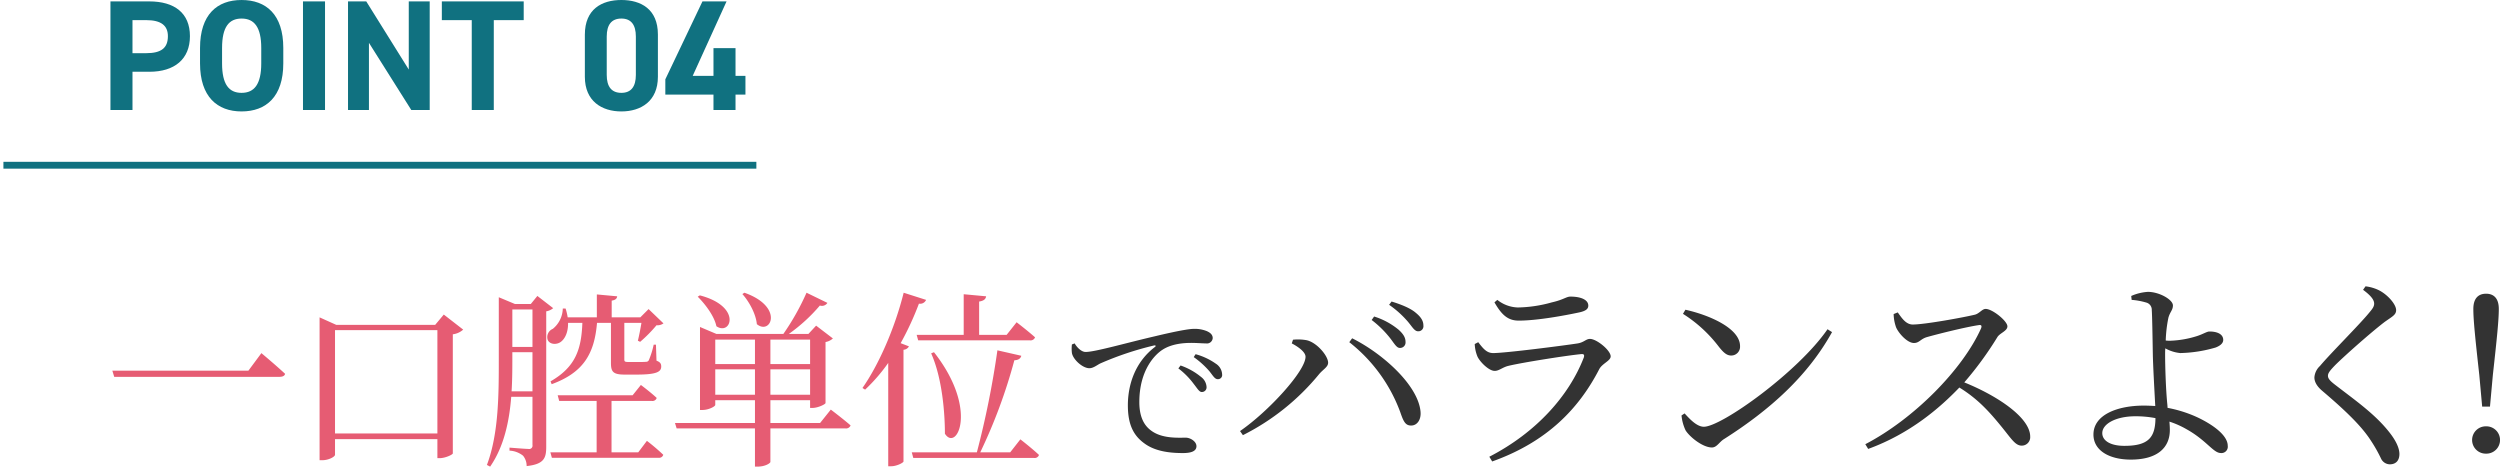
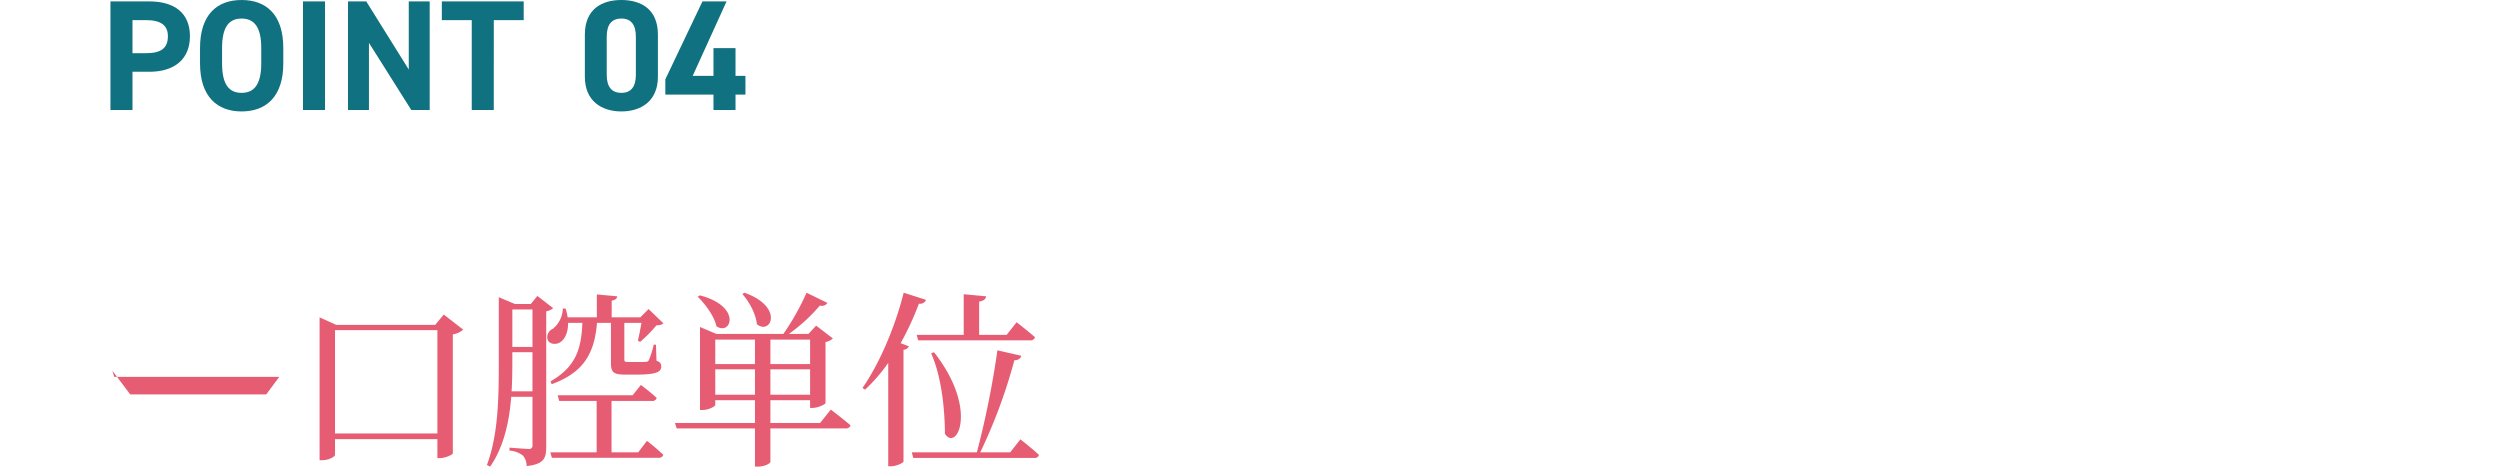
<svg xmlns="http://www.w3.org/2000/svg" id="POINT04-sp.svg" width="730.47" height="136.34" viewBox="0 0 730.47 136.34">
  <defs>
    <style>
      .cls-1 {
        fill: none;
        stroke: #107180;
        stroke-width: 2px;
      }

      .cls-1, .cls-2, .cls-3, .cls-4 {
        fill-rule: evenodd;
      }

      .cls-2 {
        fill: #107180;
      }

      .cls-3 {
        fill: #333;
      }

      .cls-4 {
        fill: #e65c73;
      }
    </style>
  </defs>
-   <path id="シェイプ_555" data-name="シェイプ 555" class="cls-1" d="M872,6240h220" transform="translate(-871 -6191.72)" />
  <path id="POINT" class="cls-2" d="M914.631,6212.69c7.359,0,11.866-3.68,11.866-10.4,0-6.8-4.553-10.16-11.866-10.16H903.272v31.73h6.439v-11.17h4.92Zm-4.92-5.43v-9.66h4c4.461,0,6.346,1.66,6.346,4.69,0,3.41-1.885,4.97-6.346,4.97h-4Zm44.064,2.99v-4.51c0-9.79-5.013-14.02-12.188-14.02-7.128,0-12.141,4.23-12.141,14.02v4.51c0,9.7,5.013,14.03,12.141,14.03C948.762,6224.28,953.775,6219.95,953.775,6210.25Zm-17.89-4.51c0-6.07,1.977-8.6,5.7-8.6s5.749,2.53,5.749,8.6v4.51c0,6.07-2.024,8.6-5.749,8.6s-5.7-2.53-5.7-8.6v-4.51Zm30.083-13.61h-6.439v31.73h6.439v-31.73Zm24.469,0v19.91l-12.418-19.91h-5.334v31.73H978.8v-19.63l12.372,19.63h5.38v-31.73h-6.116Zm9.663,0v5.47h8.74v26.26h6.44V6197.6h8.74v-5.47H1000.1Z" transform="translate(-871 -6191.72)" />
  <path id="_04" data-name="04" class="cls-2" d="M1063.23,6201.79c0-7.41-4.97-10.07-10.67-10.07s-10.67,2.66-10.67,10.11v12.33c0,7.13,4.97,10.12,10.67,10.12s10.67-2.99,10.67-10.12v-12.37Zm-6.44.6v11.22c0,3.4-1.38,5.24-4.23,5.24-2.9,0-4.28-1.84-4.28-5.24v-11.22c0-3.41,1.38-5.25,4.28-5.25C1055.41,6197.14,1056.79,6198.98,1056.79,6202.39Zm19.46-10.26-10.85,22.77v4.46h14.07v4.5h6.44v-4.5h2.9v-5.48h-2.9v-8.09h-6.44v8.09h-6.07l9.89-21.75h-7.04Z" transform="translate(-871 -6191.72)" />
-   <path id="でバランスよく_" data-name="でバランスよく！" class="cls-3" d="M1184.2,6292.36a10.433,10.433,0,0,0,0,2.5c0.35,1.95,3.15,4.45,5.1,4.45,1.15,0,2.2-.9,3.2-1.4a91.992,91.992,0,0,1,15.7-5.25c0.55-.1.6,0.2,0.25,0.45-5.65,4.3-7.9,10.8-7.9,17.05,0,5.85,1.8,9,5,11.24,3.35,2.4,7.95,2.7,11.1,2.7,2.29,0,3.94-.5,3.94-2,0-1.4-1.79-2.5-3.14-2.5-1.85,0-6.15.3-9.3-1.54-1.95-1.15-4.25-3.3-4.25-8.85,0-9.55,4.75-14.05,6.85-15.35,2.6-1.65,5.95-1.95,8.29-1.95,1.75,0,3.25.15,4.35,0.15a1.686,1.686,0,0,0,1.95-1.55c0-.9-0.6-1.55-1.75-2.05a9.331,9.331,0,0,0-3.75-.65c-1.64,0-5.94.85-11.54,2.2-8.4,1.95-17.35,4.55-20.1,4.55-1.15,0-2.45-1.2-3.2-2.5Zm35.59,3.7a24.961,24.961,0,0,1,4.6,4.15c1,1.25,1.55,2.3,2.4,2.3a1.216,1.216,0,0,0,1.3-1.4,3.888,3.888,0,0,0-1.8-3.1,18.9,18.9,0,0,0-5.95-2.8Zm-4.49,3.3a22.643,22.643,0,0,1,4.54,4.6c1,1.25,1.55,2.3,2.3,2.3a1.367,1.367,0,0,0,1.4-1.5,3.921,3.921,0,0,0-1.6-2.9,19.484,19.484,0,0,0-5.99-3.35Zm64.7-5.98a1.592,1.592,0,0,0,1.68-1.74c0-1.2-.54-2.22-1.98-3.54a21.042,21.042,0,0,0-7.2-3.9l-0.72,1.02a29.583,29.583,0,0,1,5.52,5.46C1278.44,6292.18,1279.1,6293.38,1280,6293.38Zm5.34-4.86a1.486,1.486,0,0,0,1.56-1.68c0-1.26-.6-2.4-2.22-3.72-1.44-1.26-3.96-2.34-7.08-3.3l-0.72.96a28.561,28.561,0,0,1,5.58,5.04C1283.66,6287.26,1284.32,6288.52,1285.34,6288.52Zm-32.88,7.44c0,4.19-10.92,16.07-19.14,21.71l0.84,1.2a68.446,68.446,0,0,0,22.26-17.82c1.2-1.43,2.64-2.09,2.64-3.35,0-2.04-3.42-6.06-6.42-6.6a14.106,14.106,0,0,0-3.84-.12l-0.36,1.08C1250.18,6292.96,1252.46,6294.52,1252.46,6295.96Zm33.6,16.01c-0.72-7.68-10.98-16.91-19.98-21.41l-0.84,1.14a46.215,46.215,0,0,1,14.88,20.39c0.9,2.58,1.44,4.02,3.24,3.96C1285.04,6316.05,1286.3,6314.37,1286.06,6311.97Zm16.56-16.25c0.6,1.56,3.36,4.37,5.1,4.37,1.32,0,2.28-1.07,4.08-1.49,4.02-.96,16.86-3,21.24-3.42,0.78-.06.96,0.24,0.72,1.02-4.32,11.15-13.86,21.89-27.6,28.97l0.84,1.38c16.14-5.76,25.38-15.54,31.26-26.93,0.9-1.74,3.36-2.46,3.36-3.78,0-1.74-4.08-5.1-6.06-5.1-1.14,0-1.74,1.02-3.6,1.32-4.26.66-21.12,2.82-24.66,2.82-1.92,0-2.94-1.32-4.38-3.18l-1.02.54A10.889,10.889,0,0,0,1302.62,6295.72Zm32.46-14.7c0-1.74-2.22-2.64-5.22-2.64-1.2,0-1.98.9-5.4,1.68a38.712,38.712,0,0,1-9.96,1.5,10.071,10.071,0,0,1-6-2.22l-0.84.72c2.04,3.54,3.84,5.34,7.08,5.34,5.34,0,13.2-1.44,17.7-2.4C1334.36,6282.58,1335.08,6281.98,1335.08,6281.02Zm27.66,2.4a39.76,39.76,0,0,1,10.38,9.48c1.5,1.92,2.46,2.7,3.72,2.7a2.572,2.572,0,0,0,2.58-2.76c0-5.1-8.7-9-15.96-10.62Zm6.12,32.99c-1.98,0-3.96-2.04-5.64-3.9l-0.9.6a12.908,12.908,0,0,0,1.2,4.38c1.26,1.98,5.04,4.98,7.68,4.98,1.44,0,2.16-1.62,3.54-2.46,13.32-8.46,24.42-18.36,31.56-31.25l-1.32-.84C1396.4,6300.39,1374.02,6316.41,1368.86,6316.41Zm55.44-32.93a12.209,12.209,0,0,0,.72,3.9c0.72,1.68,3.24,4.56,5.22,4.56,1.56,0,1.92-1.2,3.84-1.74,3.18-.9,11.34-2.94,15.06-3.48,0.66-.12,1.02.06,0.72,0.9-5.4,12.12-19.74,26.57-33.84,33.89l0.84,1.38c12.36-4.5,21.06-12.12,26.64-17.94,5.46,3.36,8.82,7.14,12.48,11.64,2.82,3.48,3.9,5.34,5.76,5.34a2.471,2.471,0,0,0,2.46-2.64c0-5.52-9.48-11.88-19.26-15.84a100.235,100.235,0,0,0,9.72-13.31c0.78-1.14,2.88-1.74,2.88-3.06,0-1.56-4.38-5.1-6.36-5.1-1.02,0-1.8,1.32-3.12,1.68-3.18.78-14.64,2.88-18.18,2.88-2.04,0-3.3-2.04-4.38-3.54Zm67.44,38.51c-4.2,0-6.48-1.56-6.48-3.72,0-2.7,3.96-4.92,9.66-4.92a30.6,30.6,0,0,1,5.88.54C1500.74,6319.47,1498.82,6321.99,1491.74,6321.99Zm12.54-12c-0.48-4.62-.66-11.75-0.66-14.57,0-.6,0-1.26.06-1.92a10.972,10.972,0,0,0,4.38,1.38,39.428,39.428,0,0,0,10.32-1.62c1.56-.6,2.22-1.38,2.22-2.22,0-1.68-1.74-2.46-4.02-2.46-0.78,0-1.86.78-3.78,1.38a29.062,29.062,0,0,1-7.68,1.32,10.64,10.64,0,0,1-1.32-.06,39.057,39.057,0,0,1,.78-6.66c0.48-1.74,1.32-2.22,1.32-3.6,0-1.68-3.96-3.96-7.32-3.96a14.115,14.115,0,0,0-4.86,1.2l0.12,1.14a20.5,20.5,0,0,1,4.26.78,2.17,2.17,0,0,1,1.62,2.22c0.12,1.26.24,8.64,0.3,12.36,0.06,3.9.48,11.03,0.72,15.65-1.08-.06-2.22-0.12-3.36-0.12-7.62,0-14.7,2.64-14.7,8.46,0,4.62,4.56,7.32,10.92,7.32,7.98,0,11.4-3.66,11.4-8.64,0-.9-0.06-1.68-0.12-2.46a26.312,26.312,0,0,1,5.1,2.28c5.76,3.24,7.74,6.9,9.9,6.9a1.854,1.854,0,0,0,2.04-2.1c0-3.3-4.92-6.48-8.88-8.34a37.054,37.054,0,0,0-8.7-2.76Zm60.42-29.57c0,0.78-.36,1.38-1.38,2.58-2.64,3.3-11.4,12-14.46,15.66a5.005,5.005,0,0,0-1.62,3.35c0,1.26.72,2.58,2.28,3.9,7.2,6.12,11.64,10.5,14.28,14.64a42.528,42.528,0,0,1,2.94,5.22,2.894,2.894,0,0,0,2.52,1.62c1.98,0,2.82-1.32,2.82-3,0-1.86-1.14-4.08-2.94-6.36-4.2-5.34-9.84-9.24-15.9-13.92-1.32-1.02-2.04-1.74-2.04-2.58,0-.72.42-1.38,2.1-3.11,2.52-2.52,10.2-9.36,14.34-12.54,2.22-1.62,3.48-2.1,3.48-3.54,0-1.68-2.4-4.44-4.92-5.76a12.1,12.1,0,0,0-4.02-1.2l-0.72,1.02C1563.74,6278.08,1564.7,6279.34,1564.7,6280.42Zm32.7,43.85a3.991,3.991,0,1,0,0-7.98A3.991,3.991,0,1,0,1597.4,6324.27Zm0-46.73c-2.28,0-3.72,1.38-3.72,4.44,0,3.24.54,8.46,1.74,19.31l0.84,9.24h2.28l0.84-9.24c1.2-10.79,1.74-16.07,1.74-19.31C1601.12,6278.92,1599.68,6277.54,1597.4,6277.54Z" transform="translate(-871 -6191.72)" />
-   <path id="一口腔単位" class="cls-4" d="M903.824,6300.02l0.55,1.81H952.6c0.88,0,1.54-.22,1.705-0.88-2.64-2.47-6.929-6.05-6.929-6.05l-3.794,5.12h-39.76Zm65.063,18.36v-30.19H998.8v30.19H968.887Zm31.783-34.75-2.526,3.02H969.272l-4.894-2.2v41.74h0.77c1.925,0,3.739-1.04,3.739-1.59v-4.57H998.8v5.56h0.66c1.6,0,3.737-.99,3.847-1.38V6289.4a5.562,5.562,0,0,0,3.03-1.37Zm19.81,22.44c0.22-3.52.22-6.93,0.22-9.96v-1.48h5.88v11.44h-6.1Zm6.1-23.93v10.95h-5.88v-10.95h5.88Zm1.43-3.95-1.92,2.36h-4.62l-4.73-1.98v17.6c0,10.34.05,22.05-3.47,31.4l0.94,0.49c4.07-5.88,5.61-13.3,6.16-20.4h6.21v14.08a0.98,0.98,0,0,1-1.21,1.15c-0.88,0-5.5-.38-5.5-0.38v0.88a6.9,6.9,0,0,1,3.96,1.48,4.749,4.749,0,0,1,1.05,3.03c5.17-.55,5.72-2.42,5.72-5.67v-39.54a4.173,4.173,0,0,0,2.03-.93Zm13.15,7.86c-0.28,7.81-2.04,12.92-9.3,17.1l0.33,0.83c9.13-3.36,12.48-8.69,13.25-17.93h4.07v11.66c0,2.58.55,3.46,4.02,3.46h3.46c5.78,0,7.21-.77,7.21-2.36,0-.83-0.28-1.27-1.38-1.71l-0.16-4.67H1062a24.421,24.421,0,0,1-1.43,4.56,0.862,0.862,0,0,1-.83.44c-0.38.06-1.37,0.06-2.47,0.06h-2.64c-1.1,0-1.21-.17-1.21-0.77v-10.67h5c-0.27,1.7-.71,3.9-1.04,5.22l0.66,0.33a39.683,39.683,0,0,0,4.78-4.84,3.075,3.075,0,0,0,2.04-.55l-4.35-4.18-2.42,2.42h-8.36v-4.89c1.1-.17,1.54-0.61,1.6-1.26l-5.94-.55v6.7h-8.52a16.717,16.717,0,0,0-.61-2.58h-0.82a7.881,7.881,0,0,1-2.92,5.94,2.606,2.606,0,0,0-1.48,3.24c0.66,1.43,2.75,1.43,3.9.5,1.21-.94,2.09-2.86,2.04-5.5h4.18Zm16.33,37.83h-7.81v-15.01h11.77a1.277,1.277,0,0,0,1.43-.88c-1.76-1.65-4.62-3.79-4.62-3.79l-2.42,3.02h-21.89l0.44,1.65h10.94v15.01h-13.52l0.44,1.6h31.18a1.249,1.249,0,0,0,1.37-.88,60.25,60.25,0,0,0-4.78-4.07Zm30.42-46.24c1.98,2.19,3.96,5.82,4.23,8.79,4.07,3.36,8.08-5.06-3.63-9.18Zm-13.04.77c2.2,2.19,4.84,5.66,5.45,8.63,4.29,2.91,7.59-5.78-4.84-9.02Zm5.12,28.65v-7.43h11.6v7.43h-11.6Zm11.6-16.12v7.15h-11.6v-7.15h11.6Zm16.11,0v7.15h-11.6v-7.15h11.6Zm-11.6,16.12v-7.43h11.6v7.43h-11.6Zm14.52,8.25H1096.1v-6.66h11.6v2.26h0.72c1.54,0,3.74-1.05,3.79-1.43v-17.82a4.287,4.287,0,0,0,2.15-1.05l-4.9-3.74-2.25,2.42h-5.72a49.055,49.055,0,0,0,9.07-8.3,1.883,1.883,0,0,0,2.2-.77l-6.1-2.97a71.842,71.842,0,0,1-6.77,12.04h-19.57l-4.79-2.03v24.25h0.72c1.81,0,3.74-1.04,3.74-1.48v-1.38h11.6v6.66h-23.37l0.49,1.59h22.88v11.16h0.72c2.36,0,3.79-1.04,3.79-1.37v-9.79h21.94a1.4,1.4,0,0,0,1.49-.88c-2.2-1.92-5.78-4.62-5.78-4.62Zm28.22-25.74,0.44,1.59h32.61a1.379,1.379,0,0,0,1.54-.88c-2.09-1.87-5.39-4.4-5.39-4.4l-2.92,3.69h-8.03v-9.74c1.43-.22,1.93-0.77,2.04-1.53l-6.55-.61v11.88h-13.74Zm4.23,5.39c3.3,7.37,4.02,17.76,4.02,23.48,3.41,5.39,9.95-7.09-3.19-23.81Zm-8.03-17.71c-2.64,10.56-7.37,21.17-12.04,27.83l0.77,0.49a50.317,50.317,0,0,0,6.76-7.81v30.19h0.83c1.7,0,3.57-1.04,3.63-1.37v-32.67a1.87,1.87,0,0,0,1.59-.99l-2.42-.93a86.309,86.309,0,0,0,5.34-11.55,1.871,1.871,0,0,0,2.09-1.1Zm31.13,46.63h-8.75a154.108,154.108,0,0,0,9.96-26.89c1.26-.05,1.87-0.6,2.03-1.32l-6.98-1.59a262.051,262.051,0,0,1-6,29.8h-19.02l0.44,1.65h35.3a1.3,1.3,0,0,0,1.43-.88c-2.03-1.92-5.44-4.56-5.44-4.56Z" transform="translate(-871 -6191.72)" />
+   <path id="一口腔単位" class="cls-4" d="M903.824,6300.02l0.55,1.81H952.6l-3.794,5.12h-39.76Zm65.063,18.36v-30.19H998.8v30.19H968.887Zm31.783-34.75-2.526,3.02H969.272l-4.894-2.2v41.74h0.77c1.925,0,3.739-1.04,3.739-1.59v-4.57H998.8v5.56h0.66c1.6,0,3.737-.99,3.847-1.38V6289.4a5.562,5.562,0,0,0,3.03-1.37Zm19.81,22.44c0.22-3.52.22-6.93,0.22-9.96v-1.48h5.88v11.44h-6.1Zm6.1-23.93v10.95h-5.88v-10.95h5.88Zm1.43-3.95-1.92,2.36h-4.62l-4.73-1.98v17.6c0,10.34.05,22.05-3.47,31.4l0.94,0.49c4.07-5.88,5.61-13.3,6.16-20.4h6.21v14.08a0.98,0.98,0,0,1-1.21,1.15c-0.88,0-5.5-.38-5.5-0.38v0.88a6.9,6.9,0,0,1,3.96,1.48,4.749,4.749,0,0,1,1.05,3.03c5.17-.55,5.72-2.42,5.72-5.67v-39.54a4.173,4.173,0,0,0,2.03-.93Zm13.15,7.86c-0.28,7.81-2.04,12.92-9.3,17.1l0.33,0.83c9.13-3.36,12.48-8.69,13.25-17.93h4.07v11.66c0,2.58.55,3.46,4.02,3.46h3.46c5.78,0,7.21-.77,7.21-2.36,0-.83-0.28-1.27-1.38-1.71l-0.16-4.67H1062a24.421,24.421,0,0,1-1.43,4.56,0.862,0.862,0,0,1-.83.44c-0.38.06-1.37,0.06-2.47,0.06h-2.64c-1.1,0-1.21-.17-1.21-0.77v-10.67h5c-0.27,1.7-.71,3.9-1.04,5.22l0.66,0.33a39.683,39.683,0,0,0,4.78-4.84,3.075,3.075,0,0,0,2.04-.55l-4.35-4.18-2.42,2.42h-8.36v-4.89c1.1-.17,1.54-0.61,1.6-1.26l-5.94-.55v6.7h-8.52a16.717,16.717,0,0,0-.61-2.58h-0.82a7.881,7.881,0,0,1-2.92,5.94,2.606,2.606,0,0,0-1.48,3.24c0.66,1.43,2.75,1.43,3.9.5,1.21-.94,2.09-2.86,2.04-5.5h4.18Zm16.33,37.83h-7.81v-15.01h11.77a1.277,1.277,0,0,0,1.43-.88c-1.76-1.65-4.62-3.79-4.62-3.79l-2.42,3.02h-21.89l0.44,1.65h10.94v15.01h-13.52l0.44,1.6h31.18a1.249,1.249,0,0,0,1.37-.88,60.25,60.25,0,0,0-4.78-4.07Zm30.42-46.24c1.98,2.19,3.96,5.82,4.23,8.79,4.07,3.36,8.08-5.06-3.63-9.18Zm-13.04.77c2.2,2.19,4.84,5.66,5.45,8.63,4.29,2.91,7.59-5.78-4.84-9.02Zm5.12,28.65v-7.43h11.6v7.43h-11.6Zm11.6-16.12v7.15h-11.6v-7.15h11.6Zm16.11,0v7.15h-11.6v-7.15h11.6Zm-11.6,16.12v-7.43h11.6v7.43h-11.6Zm14.52,8.25H1096.1v-6.66h11.6v2.26h0.72c1.54,0,3.74-1.05,3.79-1.43v-17.82a4.287,4.287,0,0,0,2.15-1.05l-4.9-3.74-2.25,2.42h-5.72a49.055,49.055,0,0,0,9.07-8.3,1.883,1.883,0,0,0,2.2-.77l-6.1-2.97a71.842,71.842,0,0,1-6.77,12.04h-19.57l-4.79-2.03v24.25h0.72c1.81,0,3.74-1.04,3.74-1.48v-1.38h11.6v6.66h-23.37l0.49,1.59h22.88v11.16h0.72c2.36,0,3.79-1.04,3.79-1.37v-9.79h21.94a1.4,1.4,0,0,0,1.49-.88c-2.2-1.92-5.78-4.62-5.78-4.62Zm28.22-25.74,0.44,1.59h32.61a1.379,1.379,0,0,0,1.54-.88c-2.09-1.87-5.39-4.4-5.39-4.4l-2.92,3.69h-8.03v-9.74c1.43-.22,1.93-0.77,2.04-1.53l-6.55-.61v11.88h-13.74Zm4.23,5.39c3.3,7.37,4.02,17.76,4.02,23.48,3.41,5.39,9.95-7.09-3.19-23.81Zm-8.03-17.71c-2.64,10.56-7.37,21.17-12.04,27.83l0.77,0.49a50.317,50.317,0,0,0,6.76-7.81v30.19h0.83c1.7,0,3.57-1.04,3.63-1.37v-32.67a1.87,1.87,0,0,0,1.59-.99l-2.42-.93a86.309,86.309,0,0,0,5.34-11.55,1.871,1.871,0,0,0,2.09-1.1Zm31.13,46.63h-8.75a154.108,154.108,0,0,0,9.96-26.89c1.26-.05,1.87-0.6,2.03-1.32l-6.98-1.59a262.051,262.051,0,0,1-6,29.8h-19.02l0.44,1.65h35.3a1.3,1.3,0,0,0,1.43-.88c-2.03-1.92-5.44-4.56-5.44-4.56Z" transform="translate(-871 -6191.72)" />
</svg>